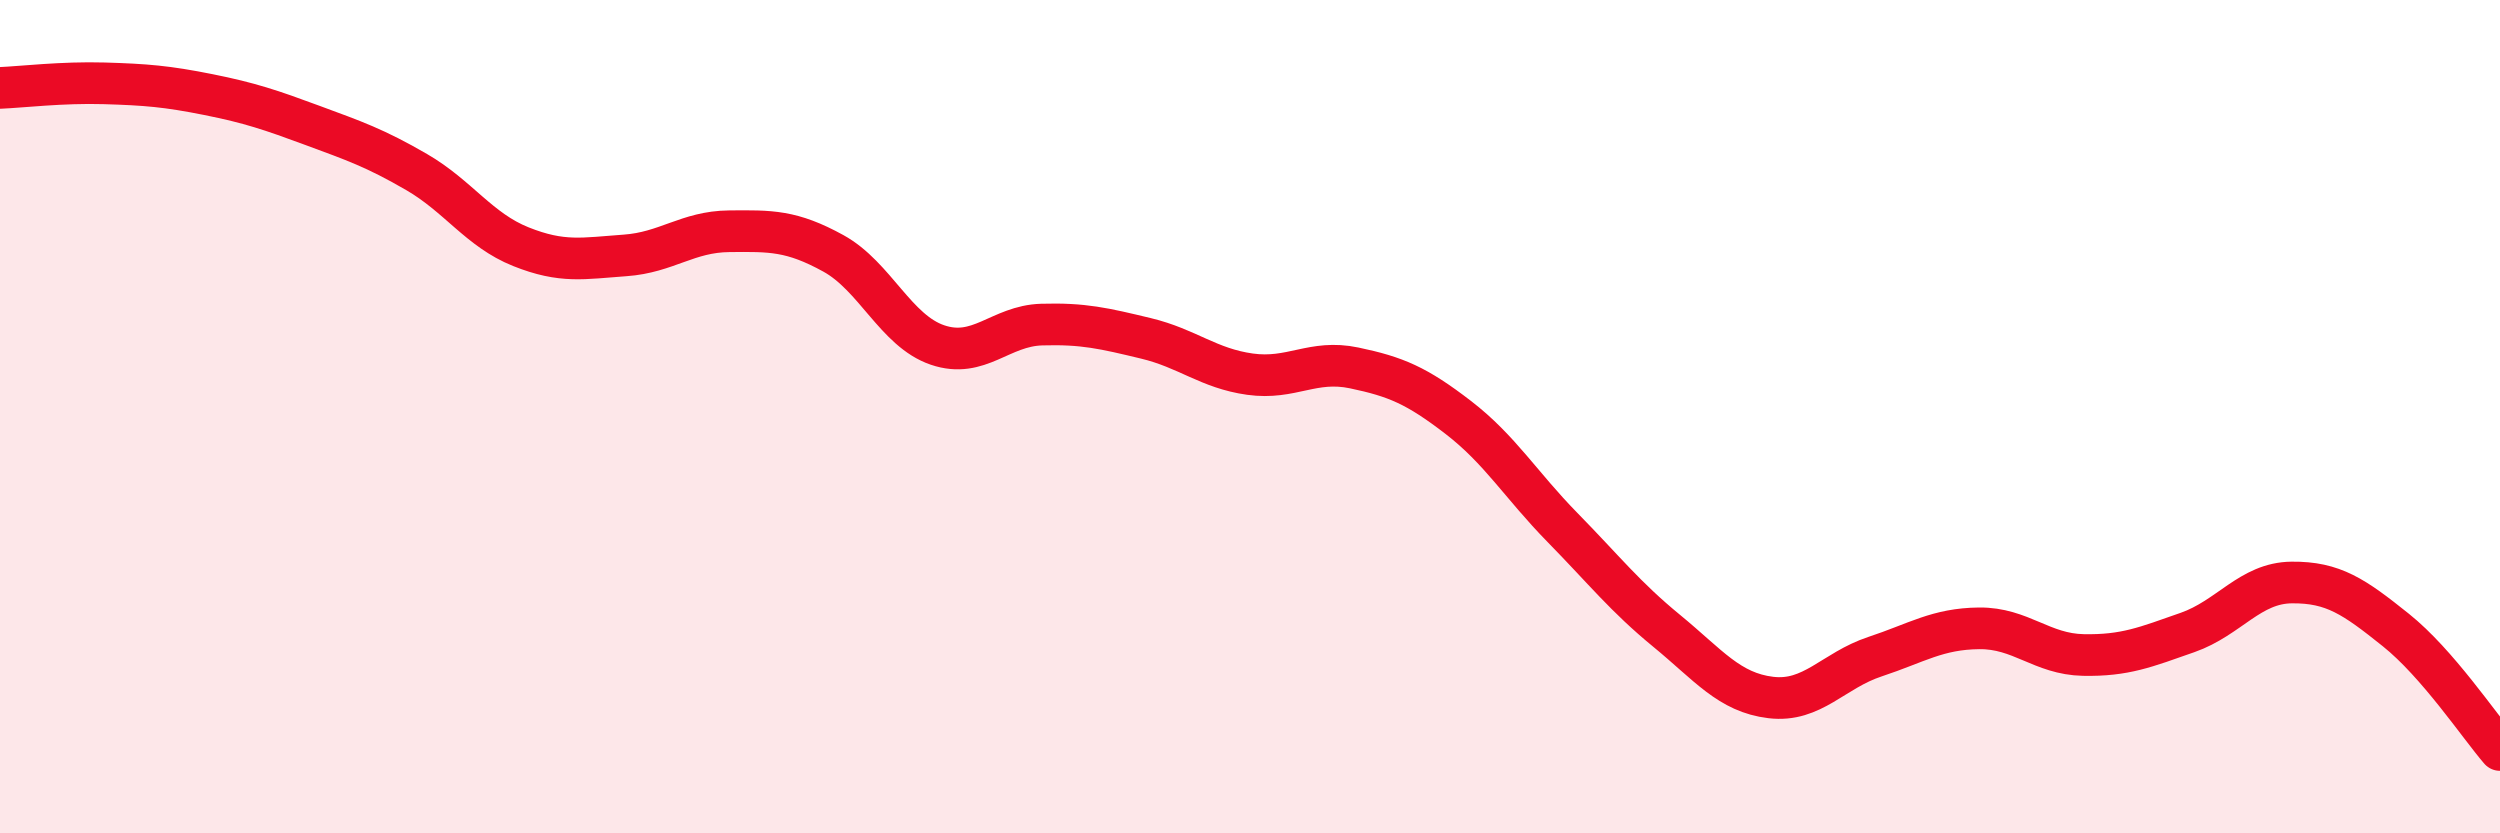
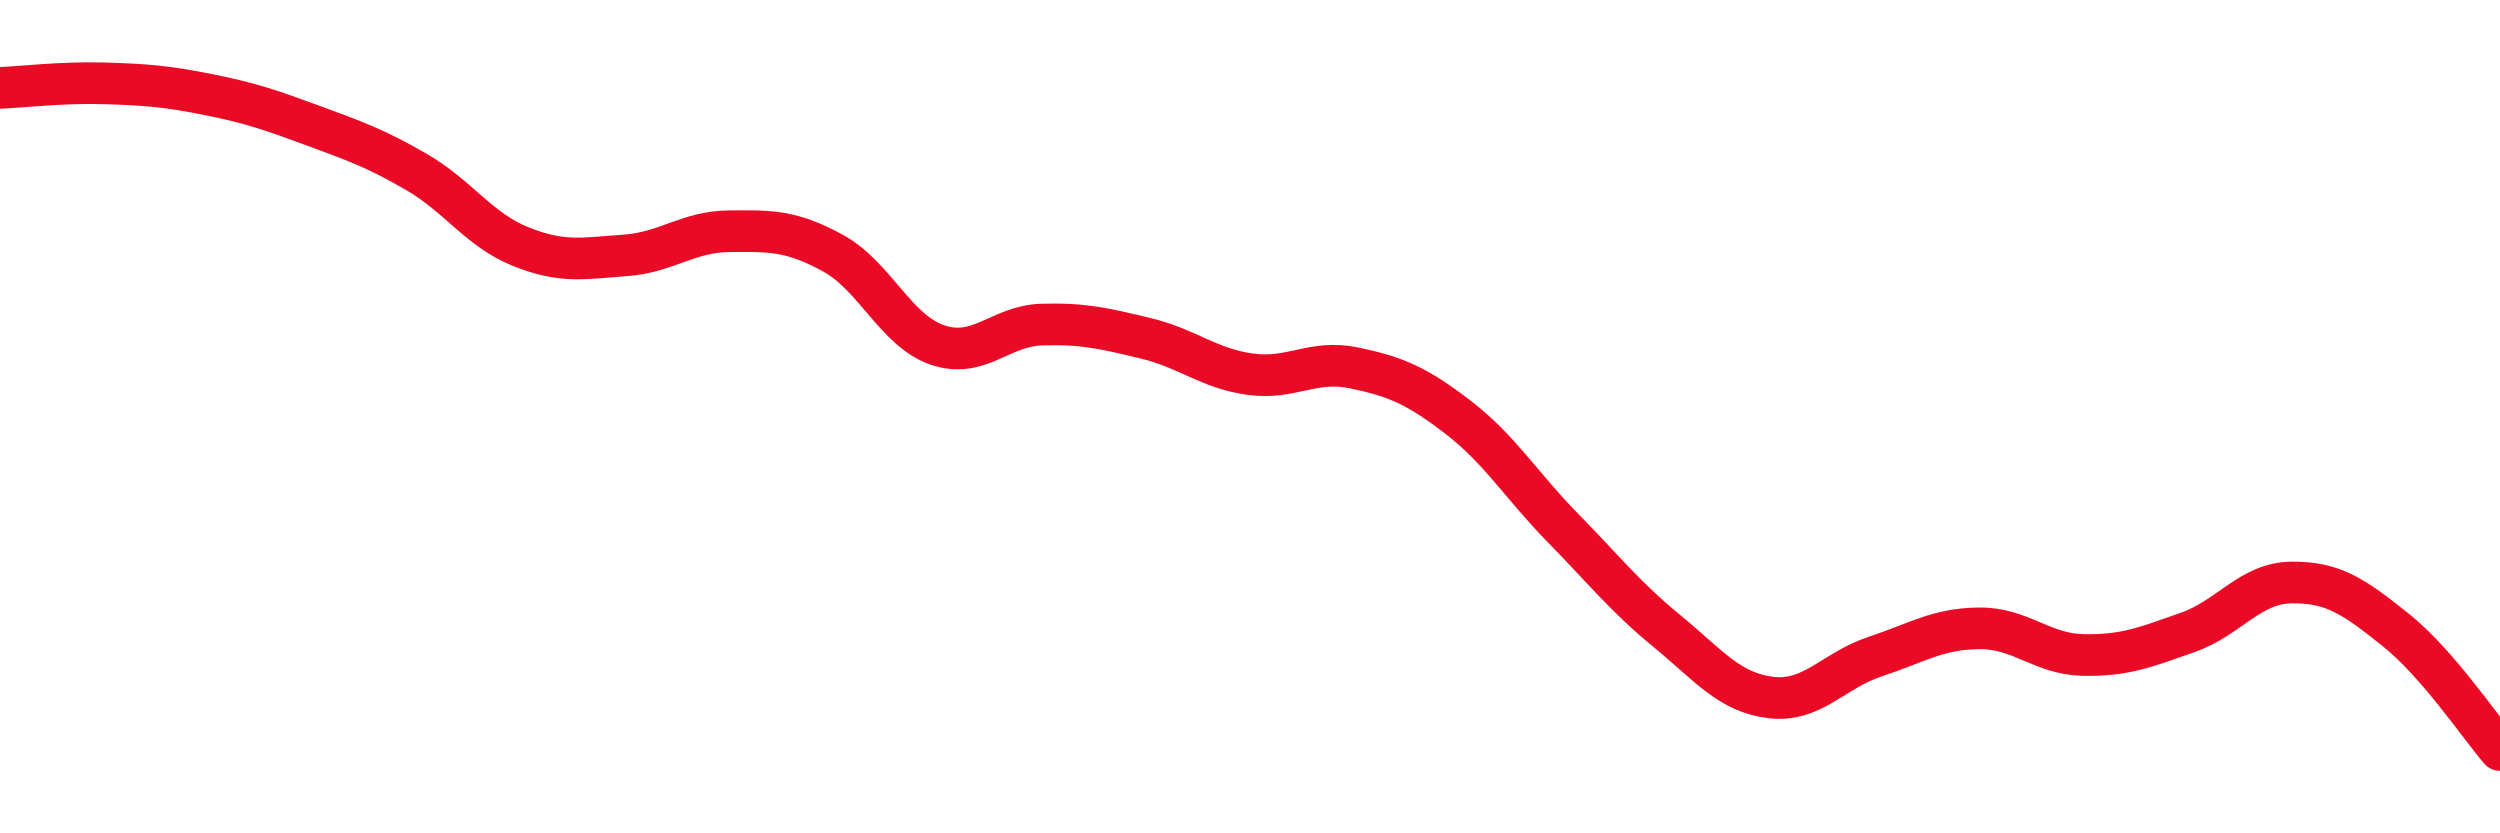
<svg xmlns="http://www.w3.org/2000/svg" width="60" height="20" viewBox="0 0 60 20">
-   <path d="M 0,2.11 C 0.5,2.09 1.5,1.97 2.5,2 C 3.5,2.03 4,2.07 5,2.27 C 6,2.47 6.5,2.64 7.5,3.01 C 8.5,3.38 9,3.55 10,4.13 C 11,4.71 11.5,5.52 12.5,5.92 C 13.5,6.32 14,6.2 15,6.13 C 16,6.06 16.5,5.56 17.5,5.55 C 18.5,5.54 19,5.53 20,6.08 C 21,6.63 21.5,7.94 22.5,8.28 C 23.5,8.62 24,7.82 25,7.79 C 26,7.76 26.5,7.88 27.5,8.12 C 28.5,8.36 29,8.84 30,8.98 C 31,9.12 31.5,8.62 32.5,8.83 C 33.5,9.04 34,9.25 35,10.02 C 36,10.79 36.5,11.64 37.5,12.66 C 38.5,13.68 39,14.32 40,15.14 C 41,15.96 41.5,16.62 42.5,16.74 C 43.5,16.86 44,16.09 45,15.76 C 46,15.43 46.5,15.09 47.5,15.08 C 48.5,15.07 49,15.7 50,15.72 C 51,15.74 51.5,15.53 52.5,15.18 C 53.5,14.83 54,13.99 55,13.98 C 56,13.97 56.5,14.32 57.5,15.12 C 58.5,15.92 59.5,17.42 60,18L60 20L0 20Z" fill="#EB0A25" opacity="0.1" stroke-linecap="round" stroke-linejoin="round" />
  <path d="M 0,2.11 C 0.5,2.09 1.5,1.97 2.5,2 C 3.5,2.03 4,2.07 5,2.27 C 6,2.47 6.5,2.64 7.5,3.01 C 8.5,3.38 9,3.55 10,4.13 C 11,4.71 11.5,5.52 12.5,5.92 C 13.5,6.32 14,6.2 15,6.13 C 16,6.06 16.5,5.56 17.5,5.55 C 18.5,5.54 19,5.53 20,6.08 C 21,6.63 21.5,7.94 22.5,8.28 C 23.5,8.62 24,7.82 25,7.79 C 26,7.76 26.5,7.88 27.5,8.12 C 28.5,8.36 29,8.84 30,8.98 C 31,9.12 31.5,8.62 32.5,8.83 C 33.5,9.04 34,9.25 35,10.02 C 36,10.79 36.5,11.64 37.5,12.66 C 38.5,13.68 39,14.32 40,15.14 C 41,15.96 41.5,16.62 42.5,16.74 C 43.5,16.86 44,16.09 45,15.76 C 46,15.43 46.5,15.09 47.5,15.08 C 48.5,15.07 49,15.7 50,15.72 C 51,15.74 51.5,15.53 52.5,15.18 C 53.5,14.83 54,13.99 55,13.98 C 56,13.97 56.5,14.32 57.5,15.12 C 58.5,15.92 59.5,17.42 60,18" stroke="#EB0A25" stroke-width="1" fill="none" stroke-linecap="round" stroke-linejoin="round" />
</svg>